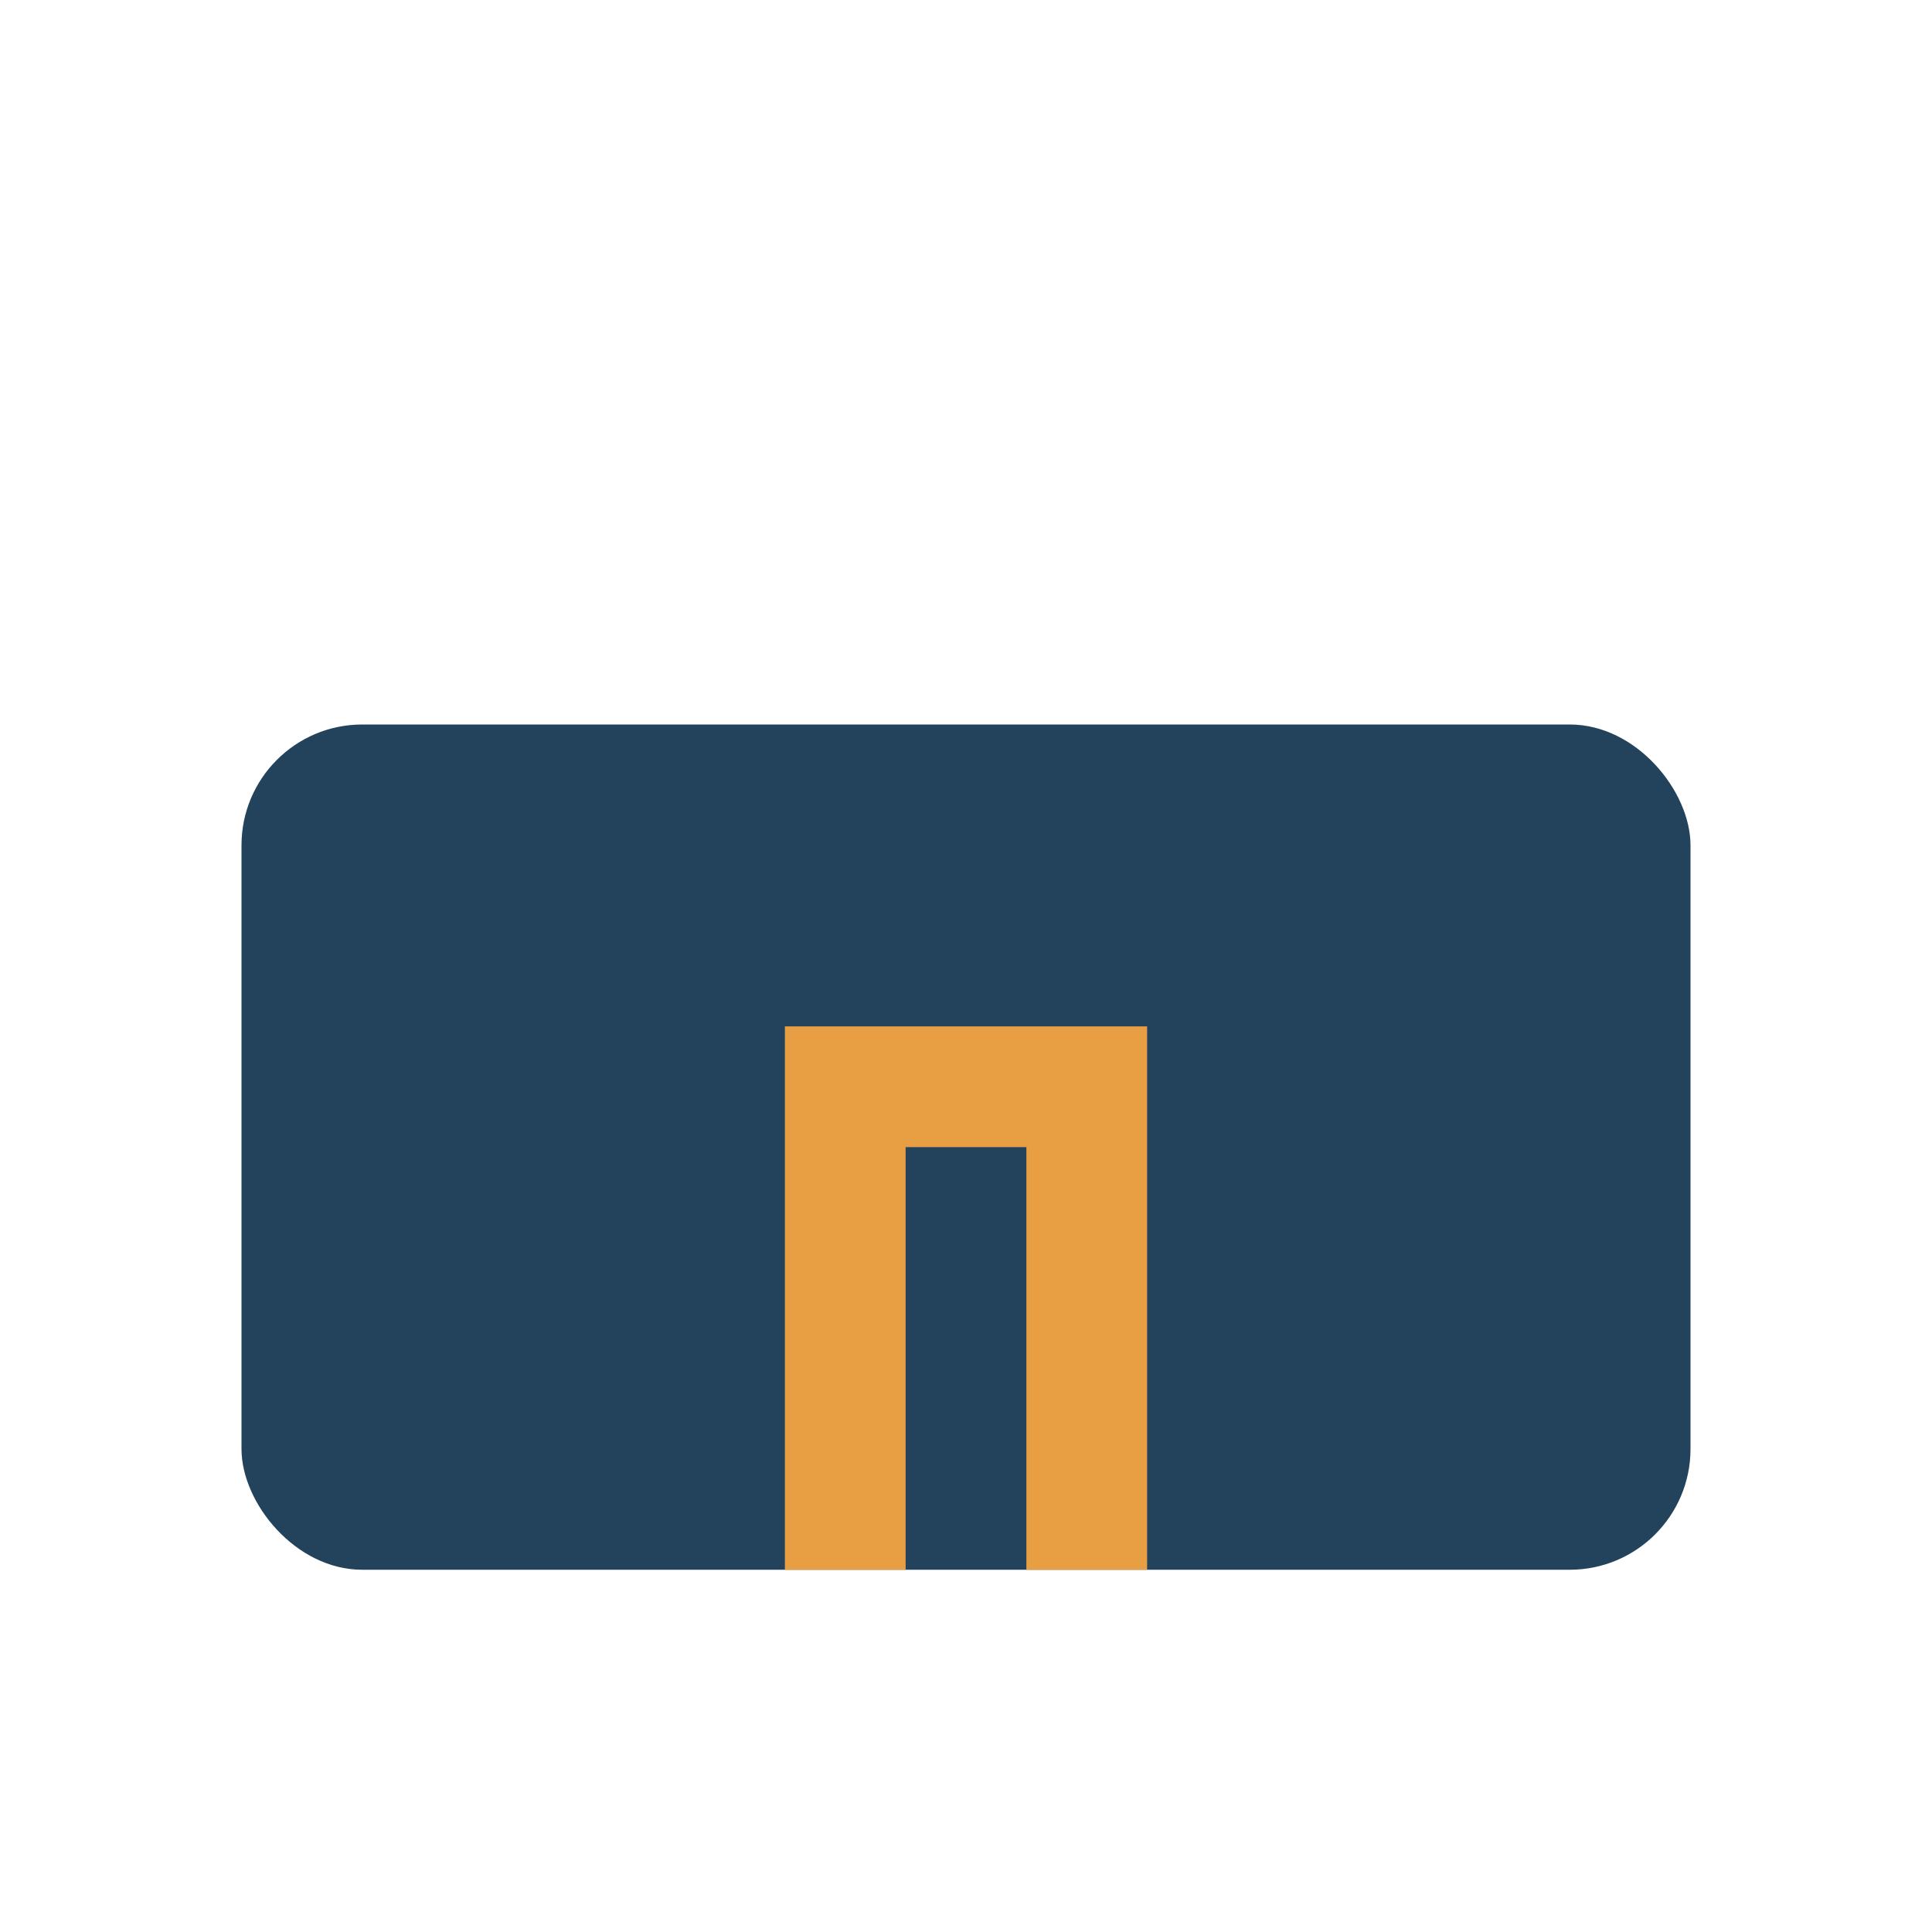
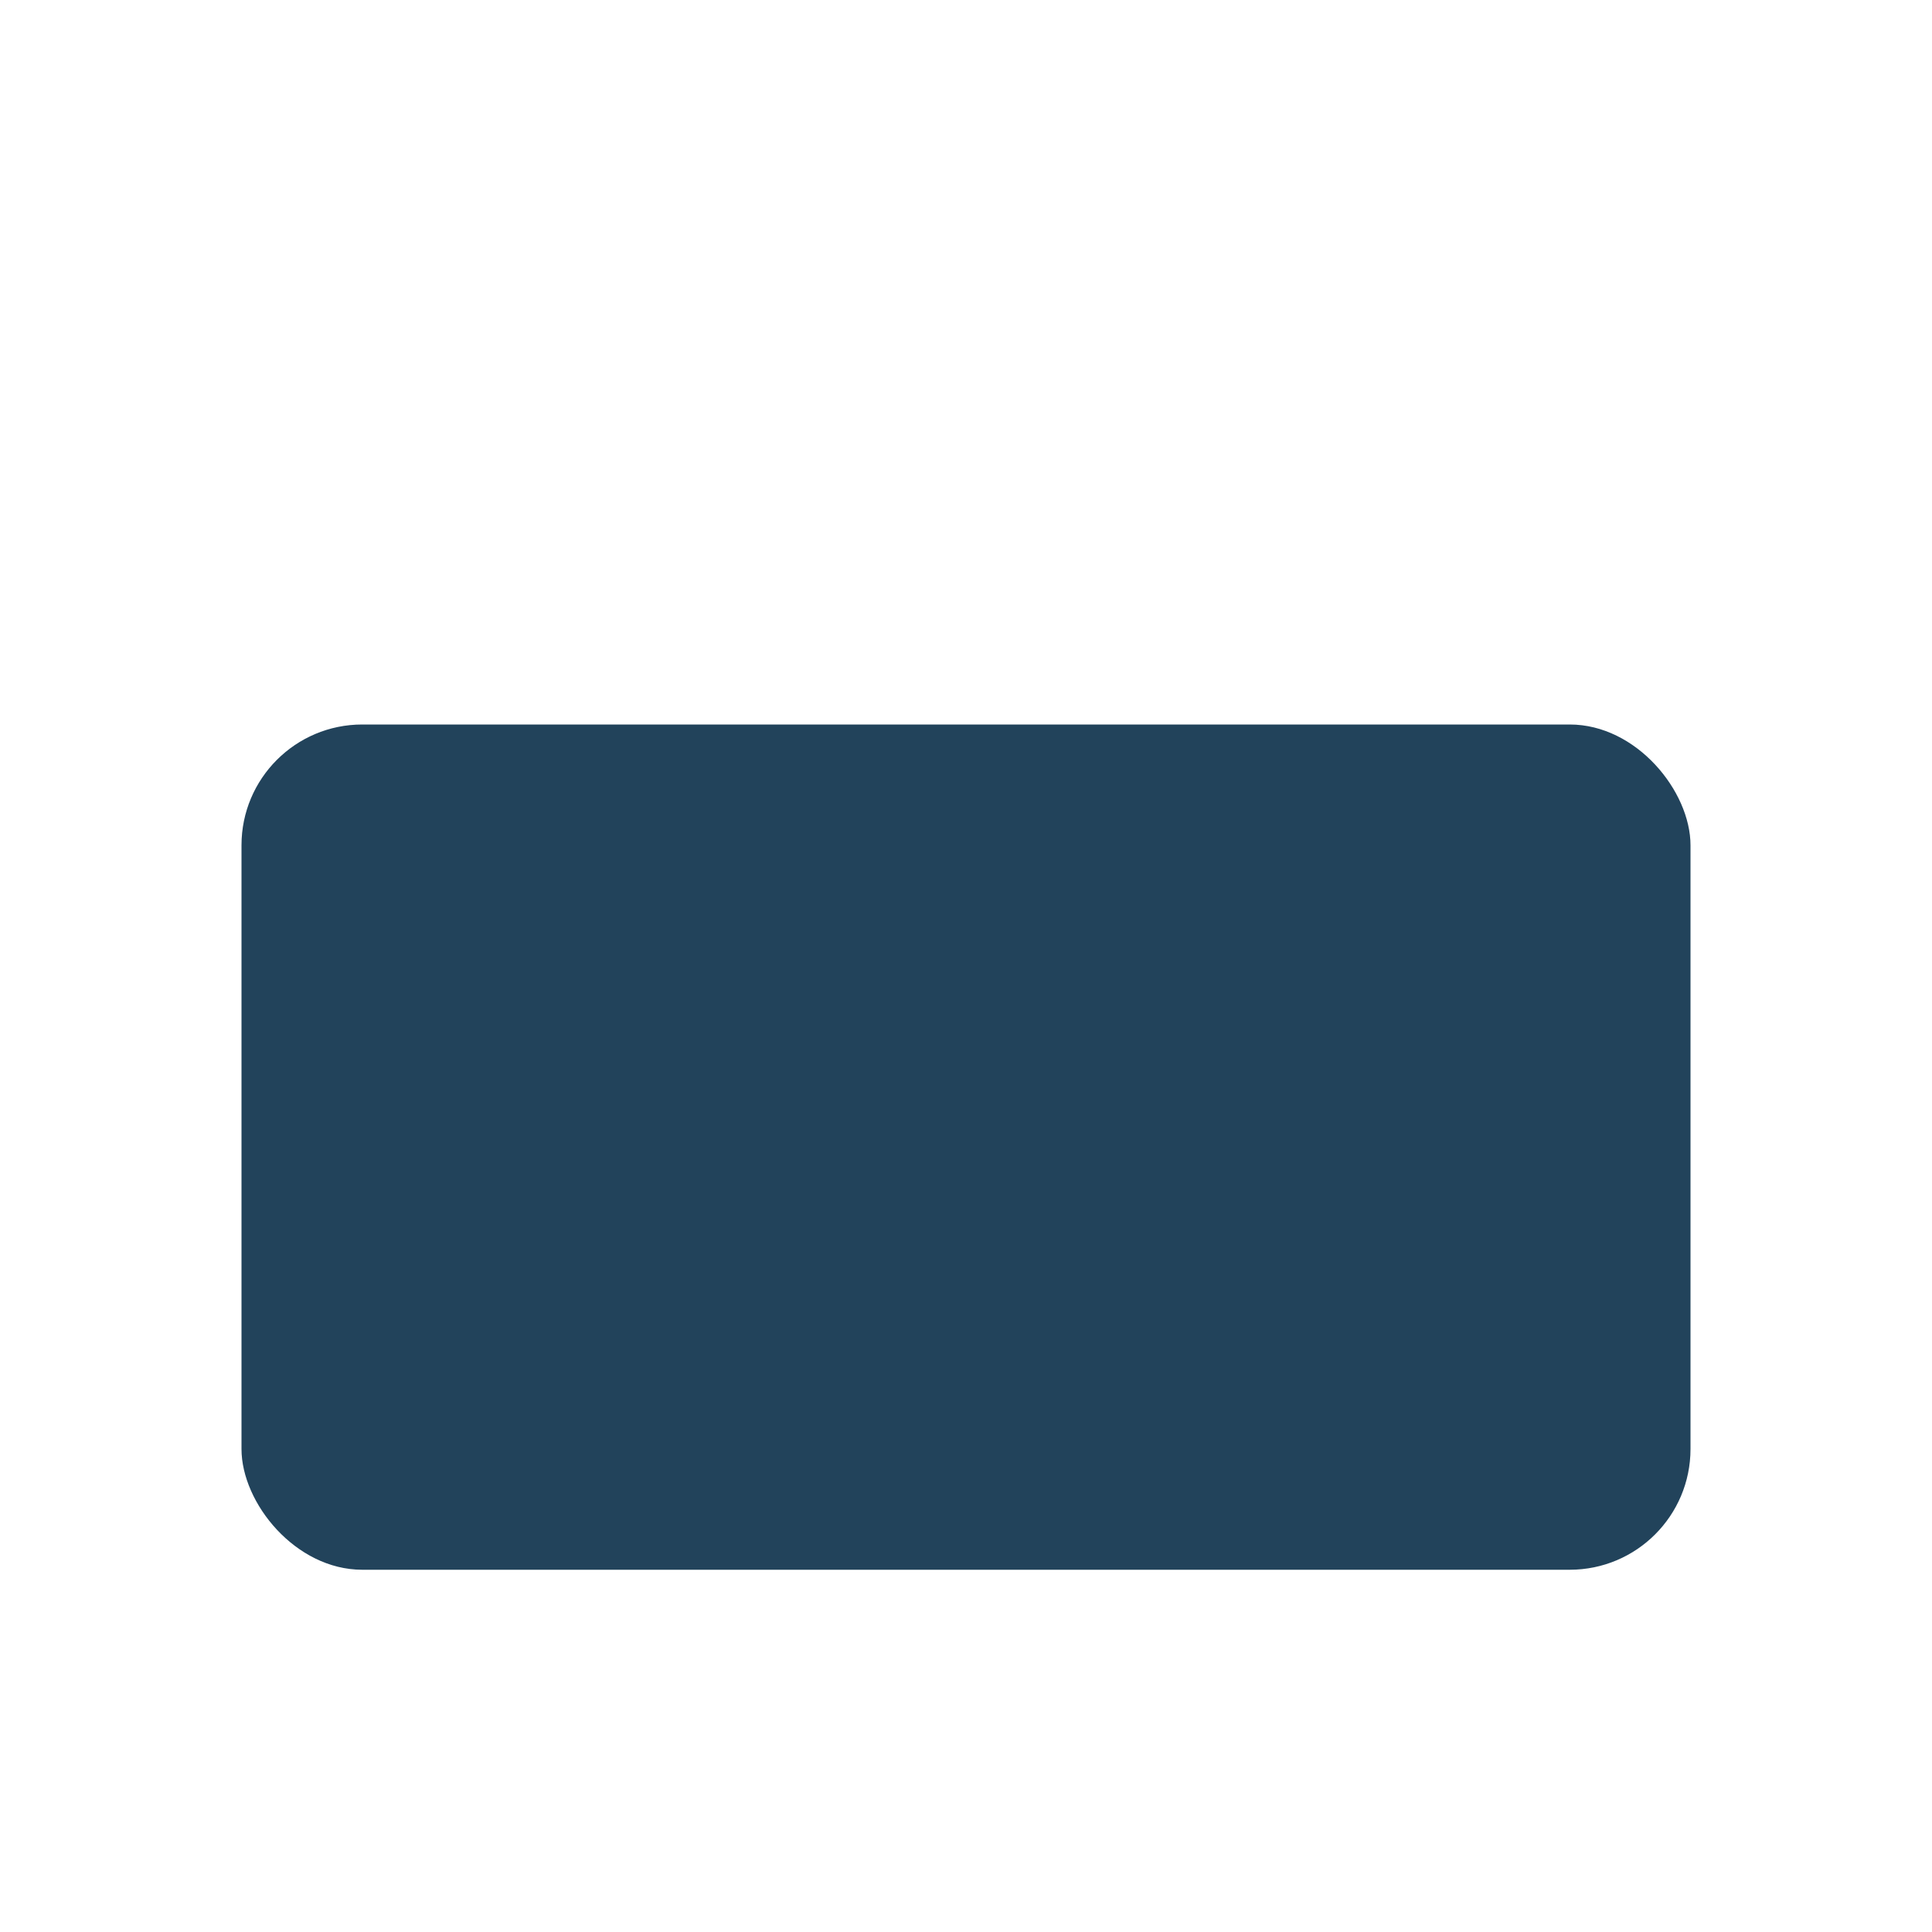
<svg xmlns="http://www.w3.org/2000/svg" width="32" height="32" viewBox="0 0 32 32">
  <rect x="4" y="12" width="24" height="14" rx="2" fill="#22435B" />
-   <path d="M14 26V18h4v8" stroke="#E89E42" stroke-width="2" fill="none" />
</svg>